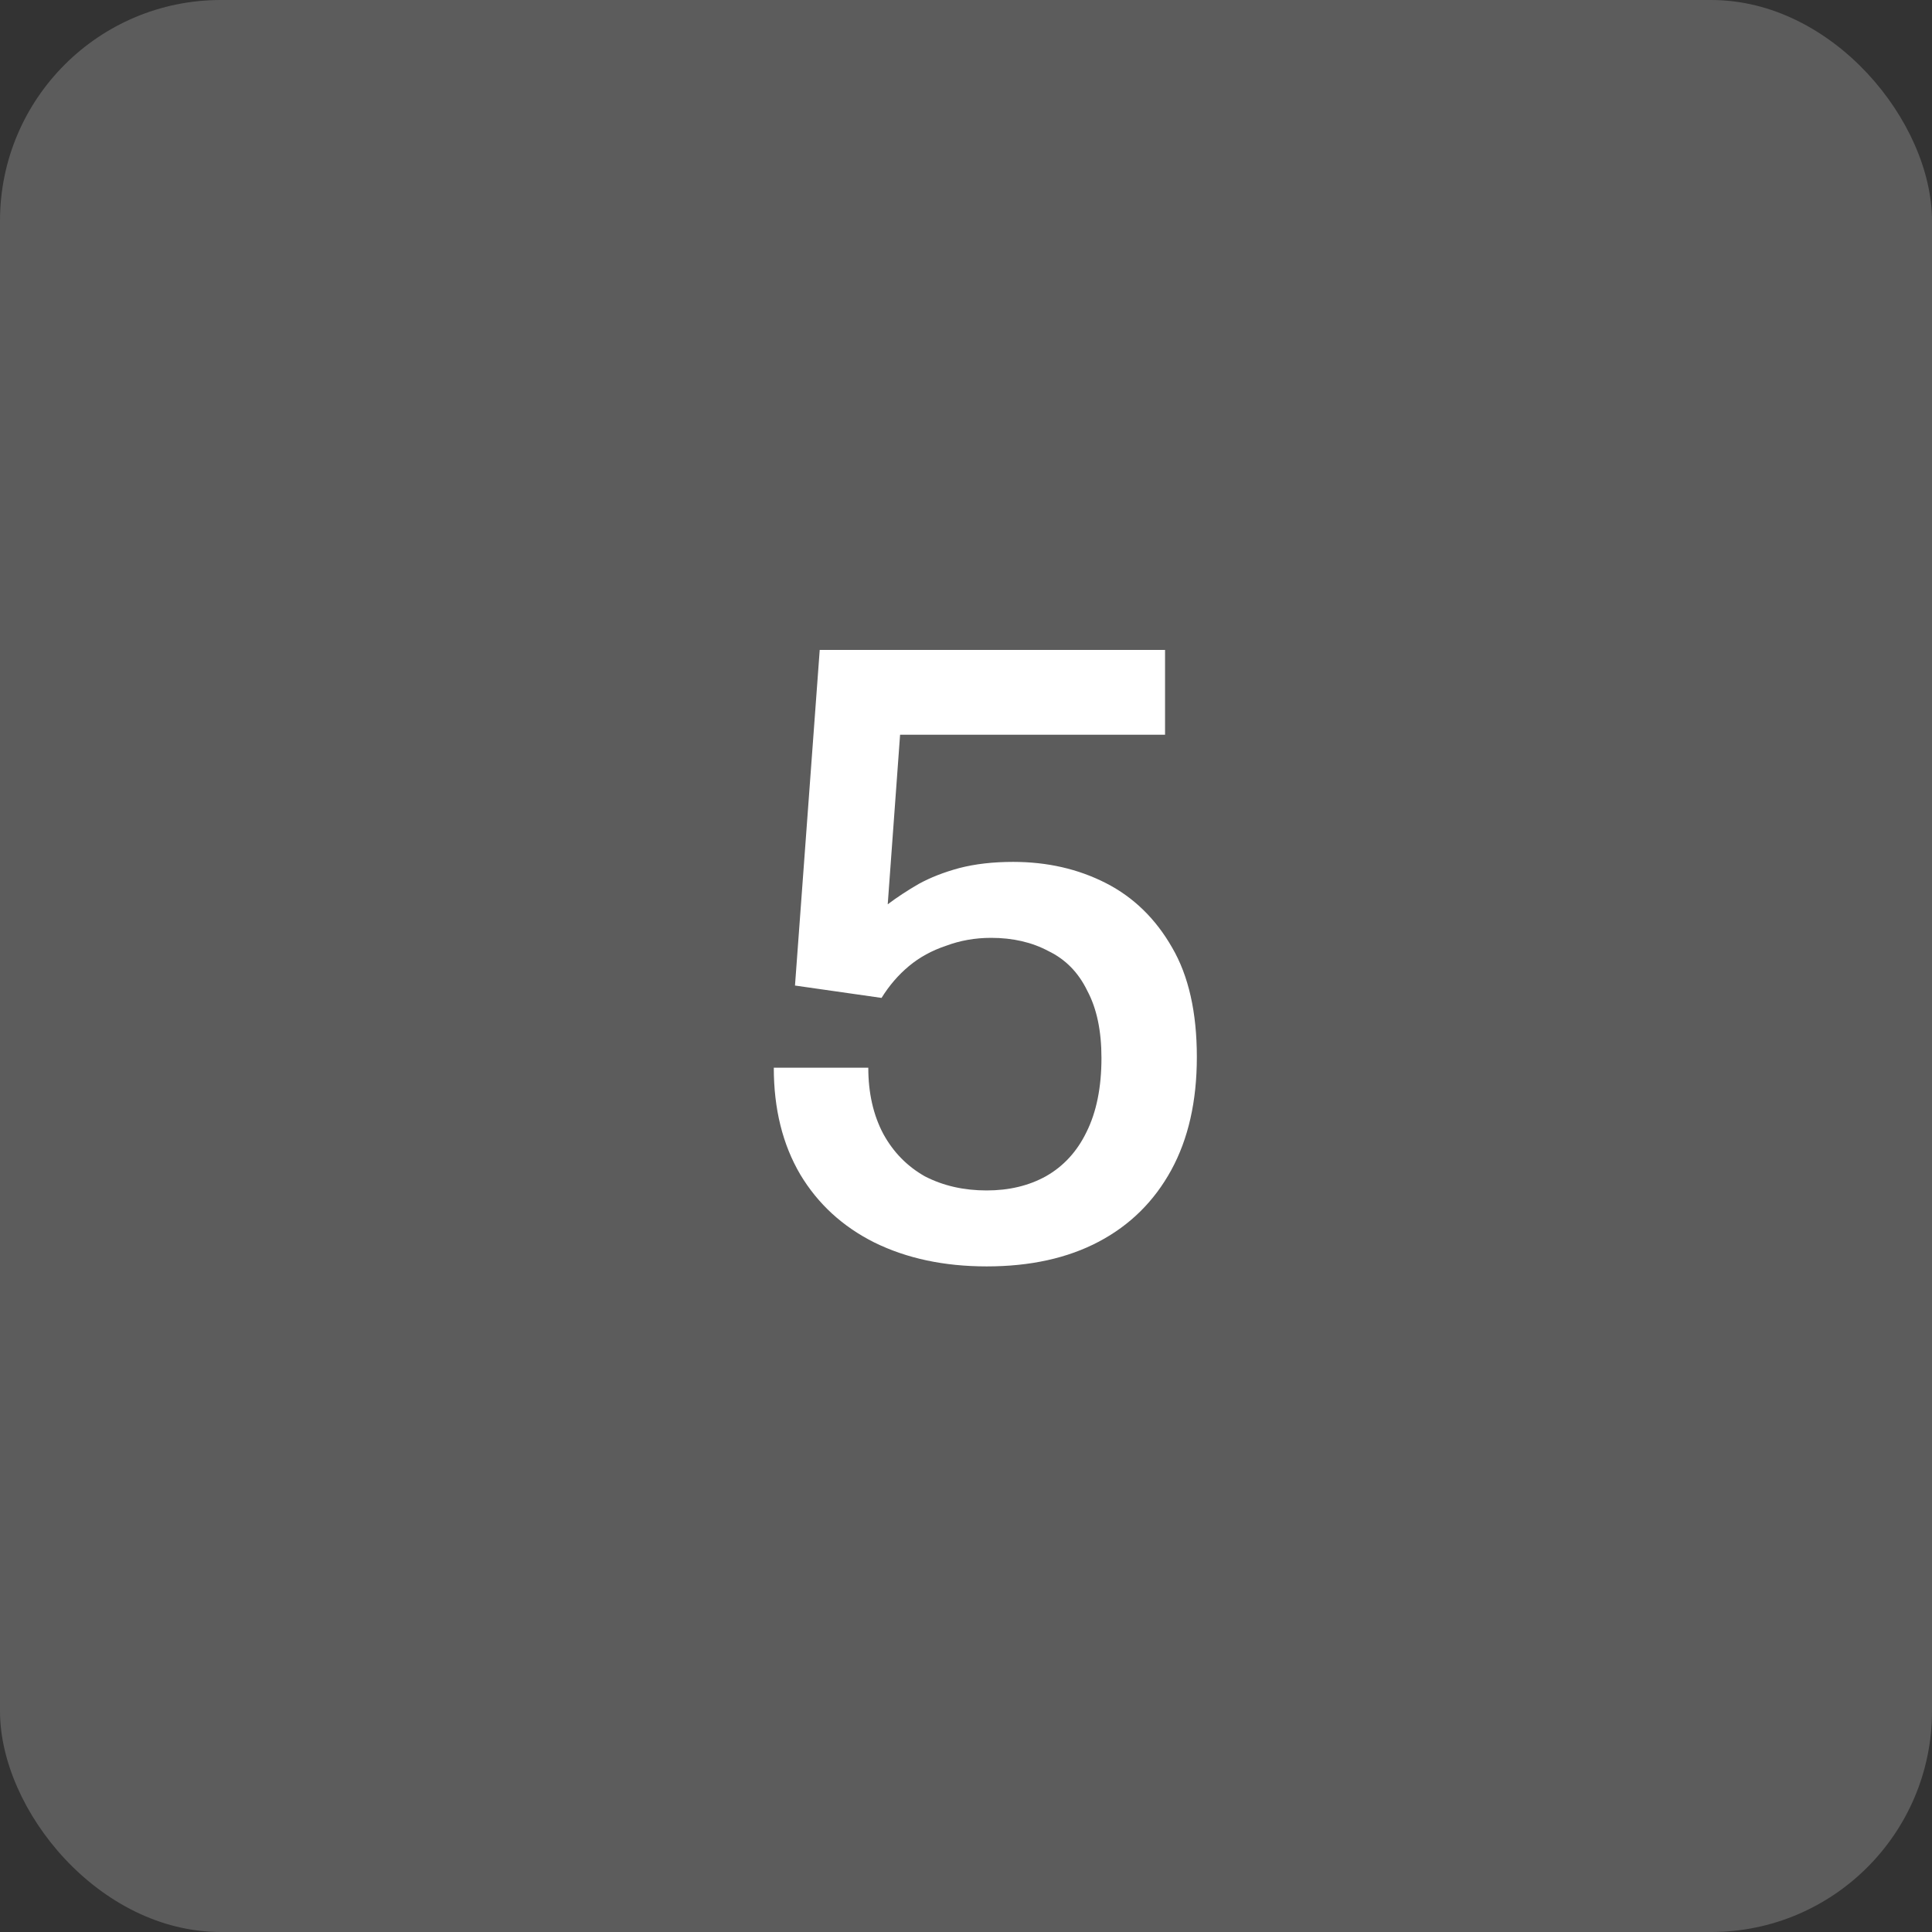
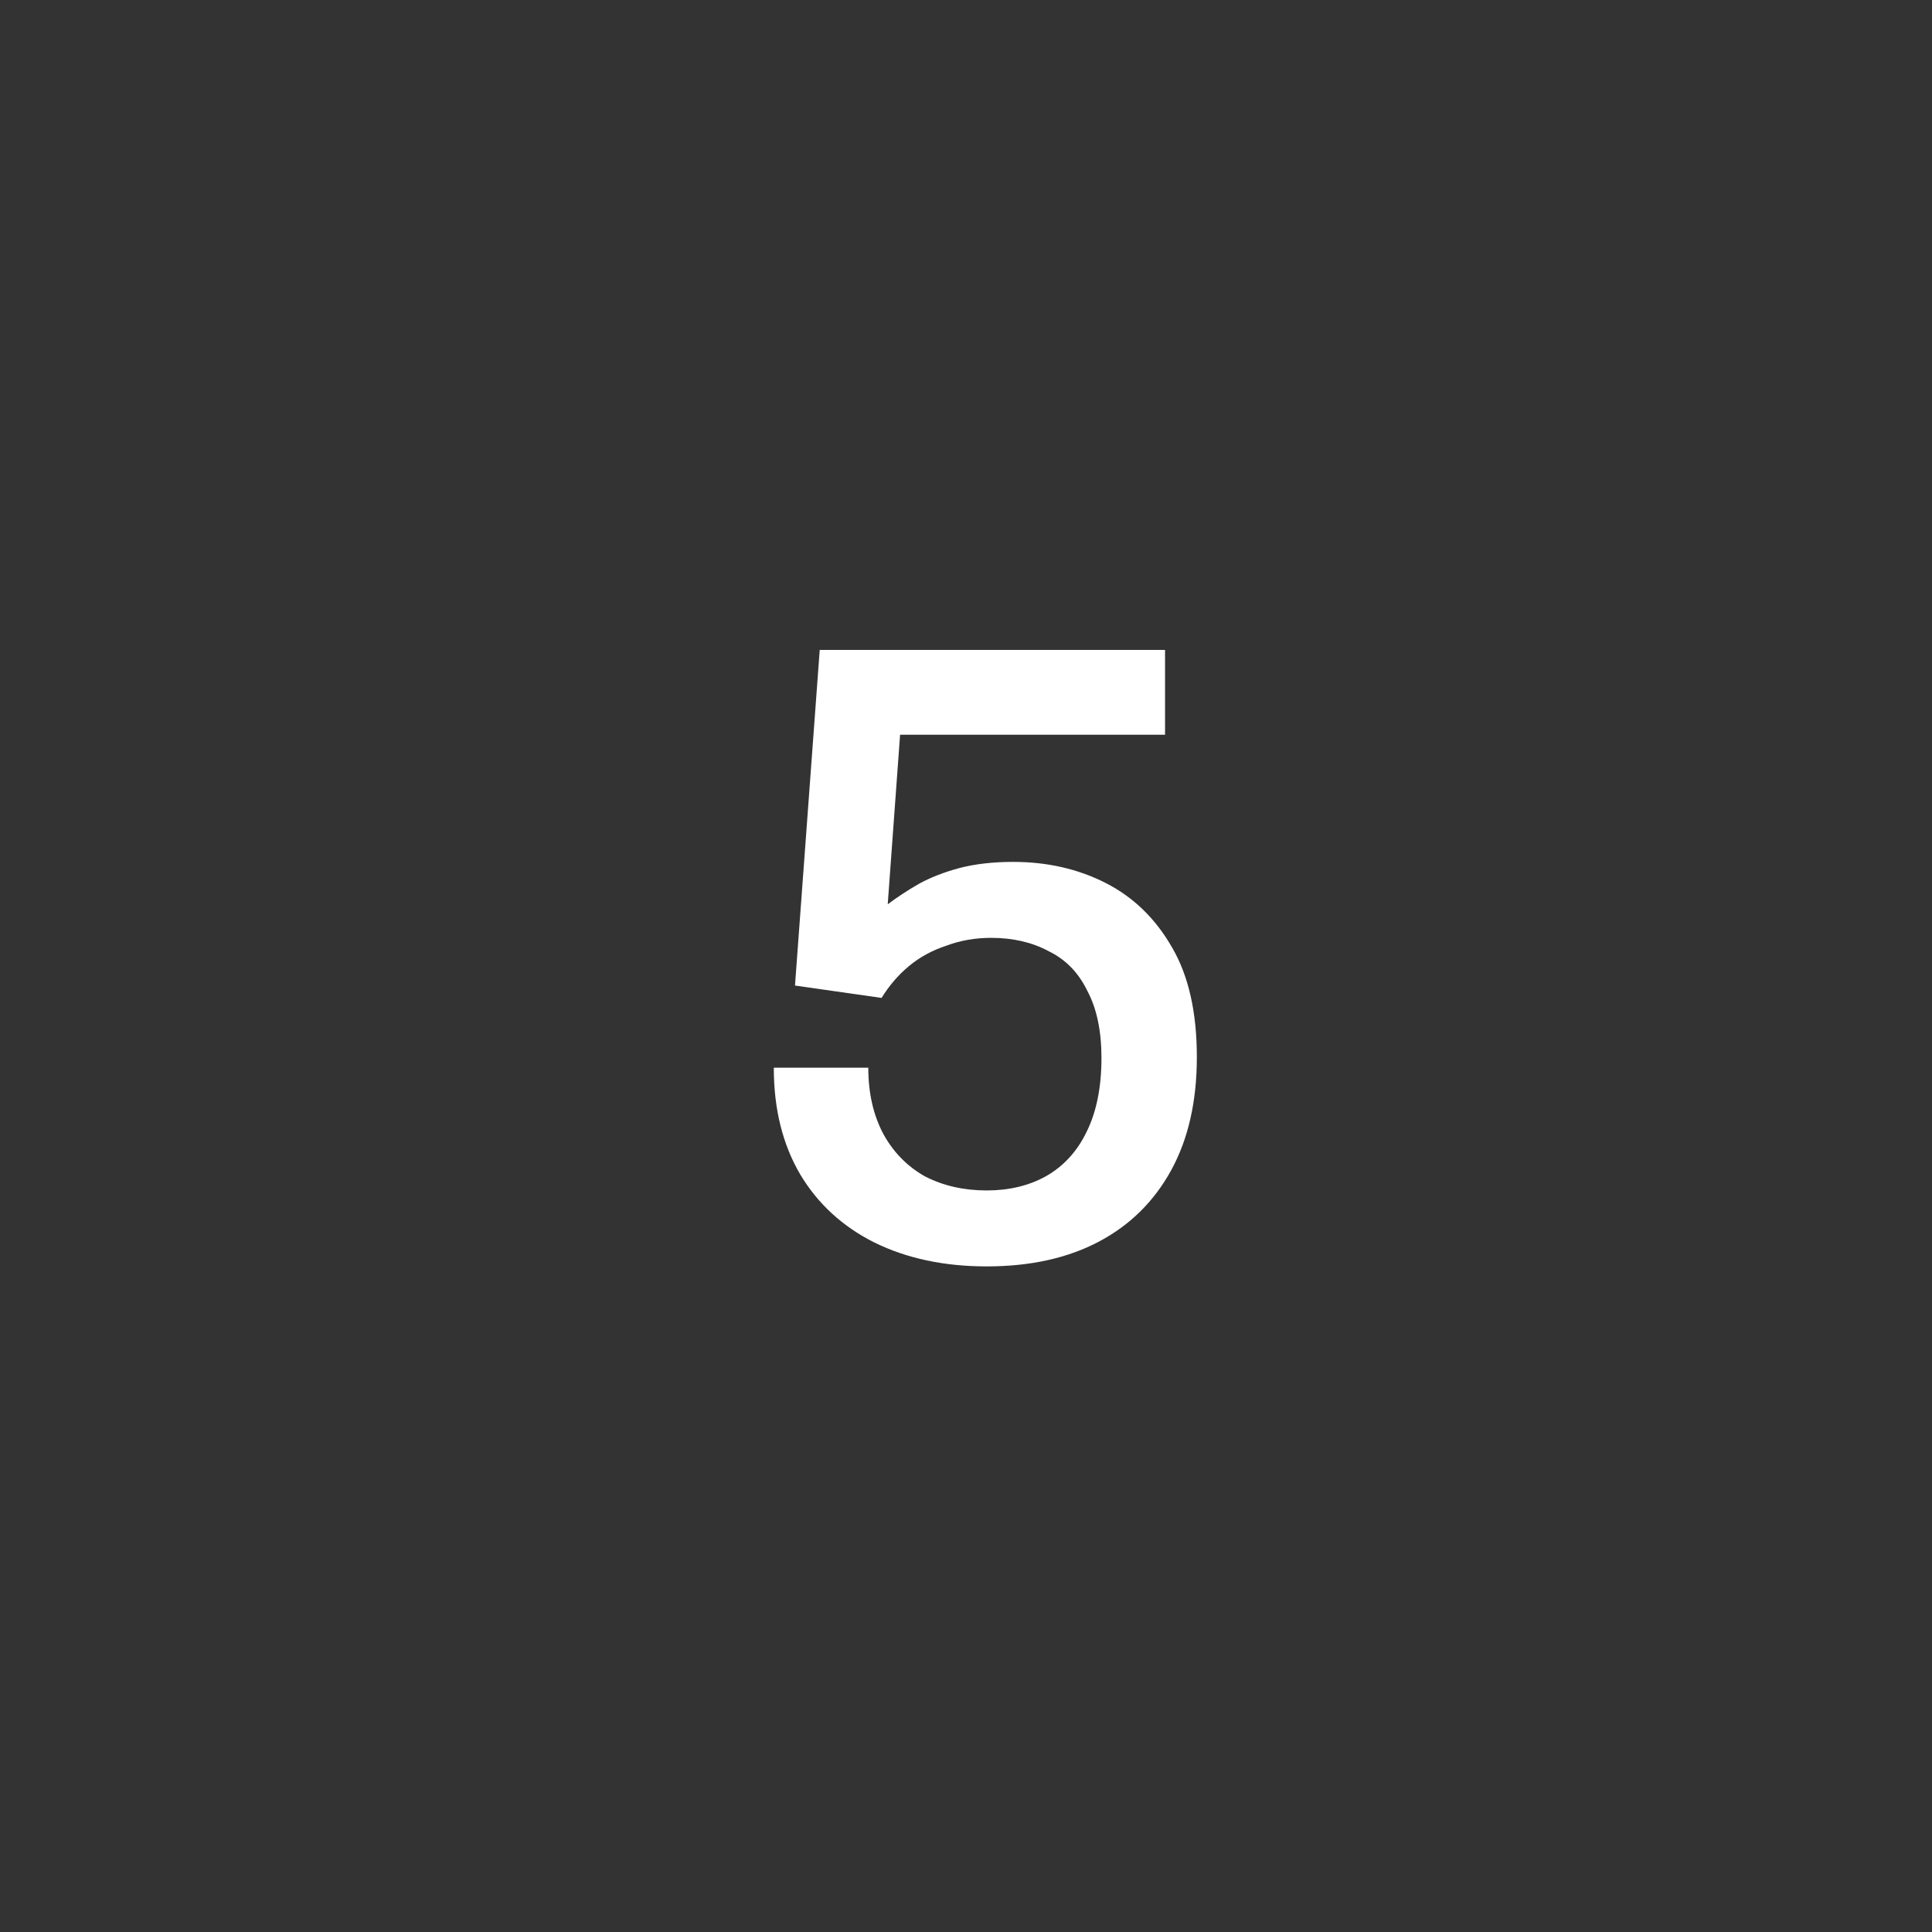
<svg xmlns="http://www.w3.org/2000/svg" width="140" height="140" viewBox="0 0 140 140" fill="none">
  <rect x="0" y="0" width="140" height="140" fill="#333333" stroke="none" />
-   <rect width="140" height="140" rx="16" fill="white" fill-opacity="0.2" />
  <path d="M71.496 91.768C68.424 91.768 65.715 91.192 63.368 90.04C61.064 88.888 59.272 87.245 57.992 85.112C56.712 82.936 56.072 80.355 56.072 77.368H62.92C62.92 79.203 63.283 80.803 64.008 82.168C64.733 83.491 65.736 84.515 67.016 85.24C68.339 85.923 69.832 86.264 71.496 86.264C73.117 86.264 74.547 85.923 75.784 85.24C77.064 84.515 78.045 83.448 78.728 82.04C79.453 80.589 79.816 78.797 79.816 76.664C79.816 74.701 79.475 73.08 78.792 71.8C78.152 70.477 77.213 69.517 75.976 68.92C74.781 68.28 73.395 67.96 71.816 67.96C70.664 67.96 69.576 68.152 68.552 68.536C67.528 68.877 66.632 69.368 65.864 70.008C65.096 70.648 64.435 71.416 63.88 72.312L57.608 71.416L59.4 47.096H84.424V53.24H65.224L64.328 65.528C65.011 65.016 65.757 64.525 66.568 64.056C67.421 63.587 68.403 63.203 69.512 62.904C70.664 62.605 71.965 62.456 73.416 62.456C75.891 62.456 78.131 62.968 80.136 63.992C82.141 65.016 83.741 66.573 84.936 68.664C86.131 70.712 86.728 73.357 86.728 76.6C86.728 79.8 86.109 82.531 84.872 84.792C83.635 87.053 81.885 88.781 79.624 89.976C77.363 91.171 74.653 91.768 71.496 91.768Z" fill="white" />
</svg>